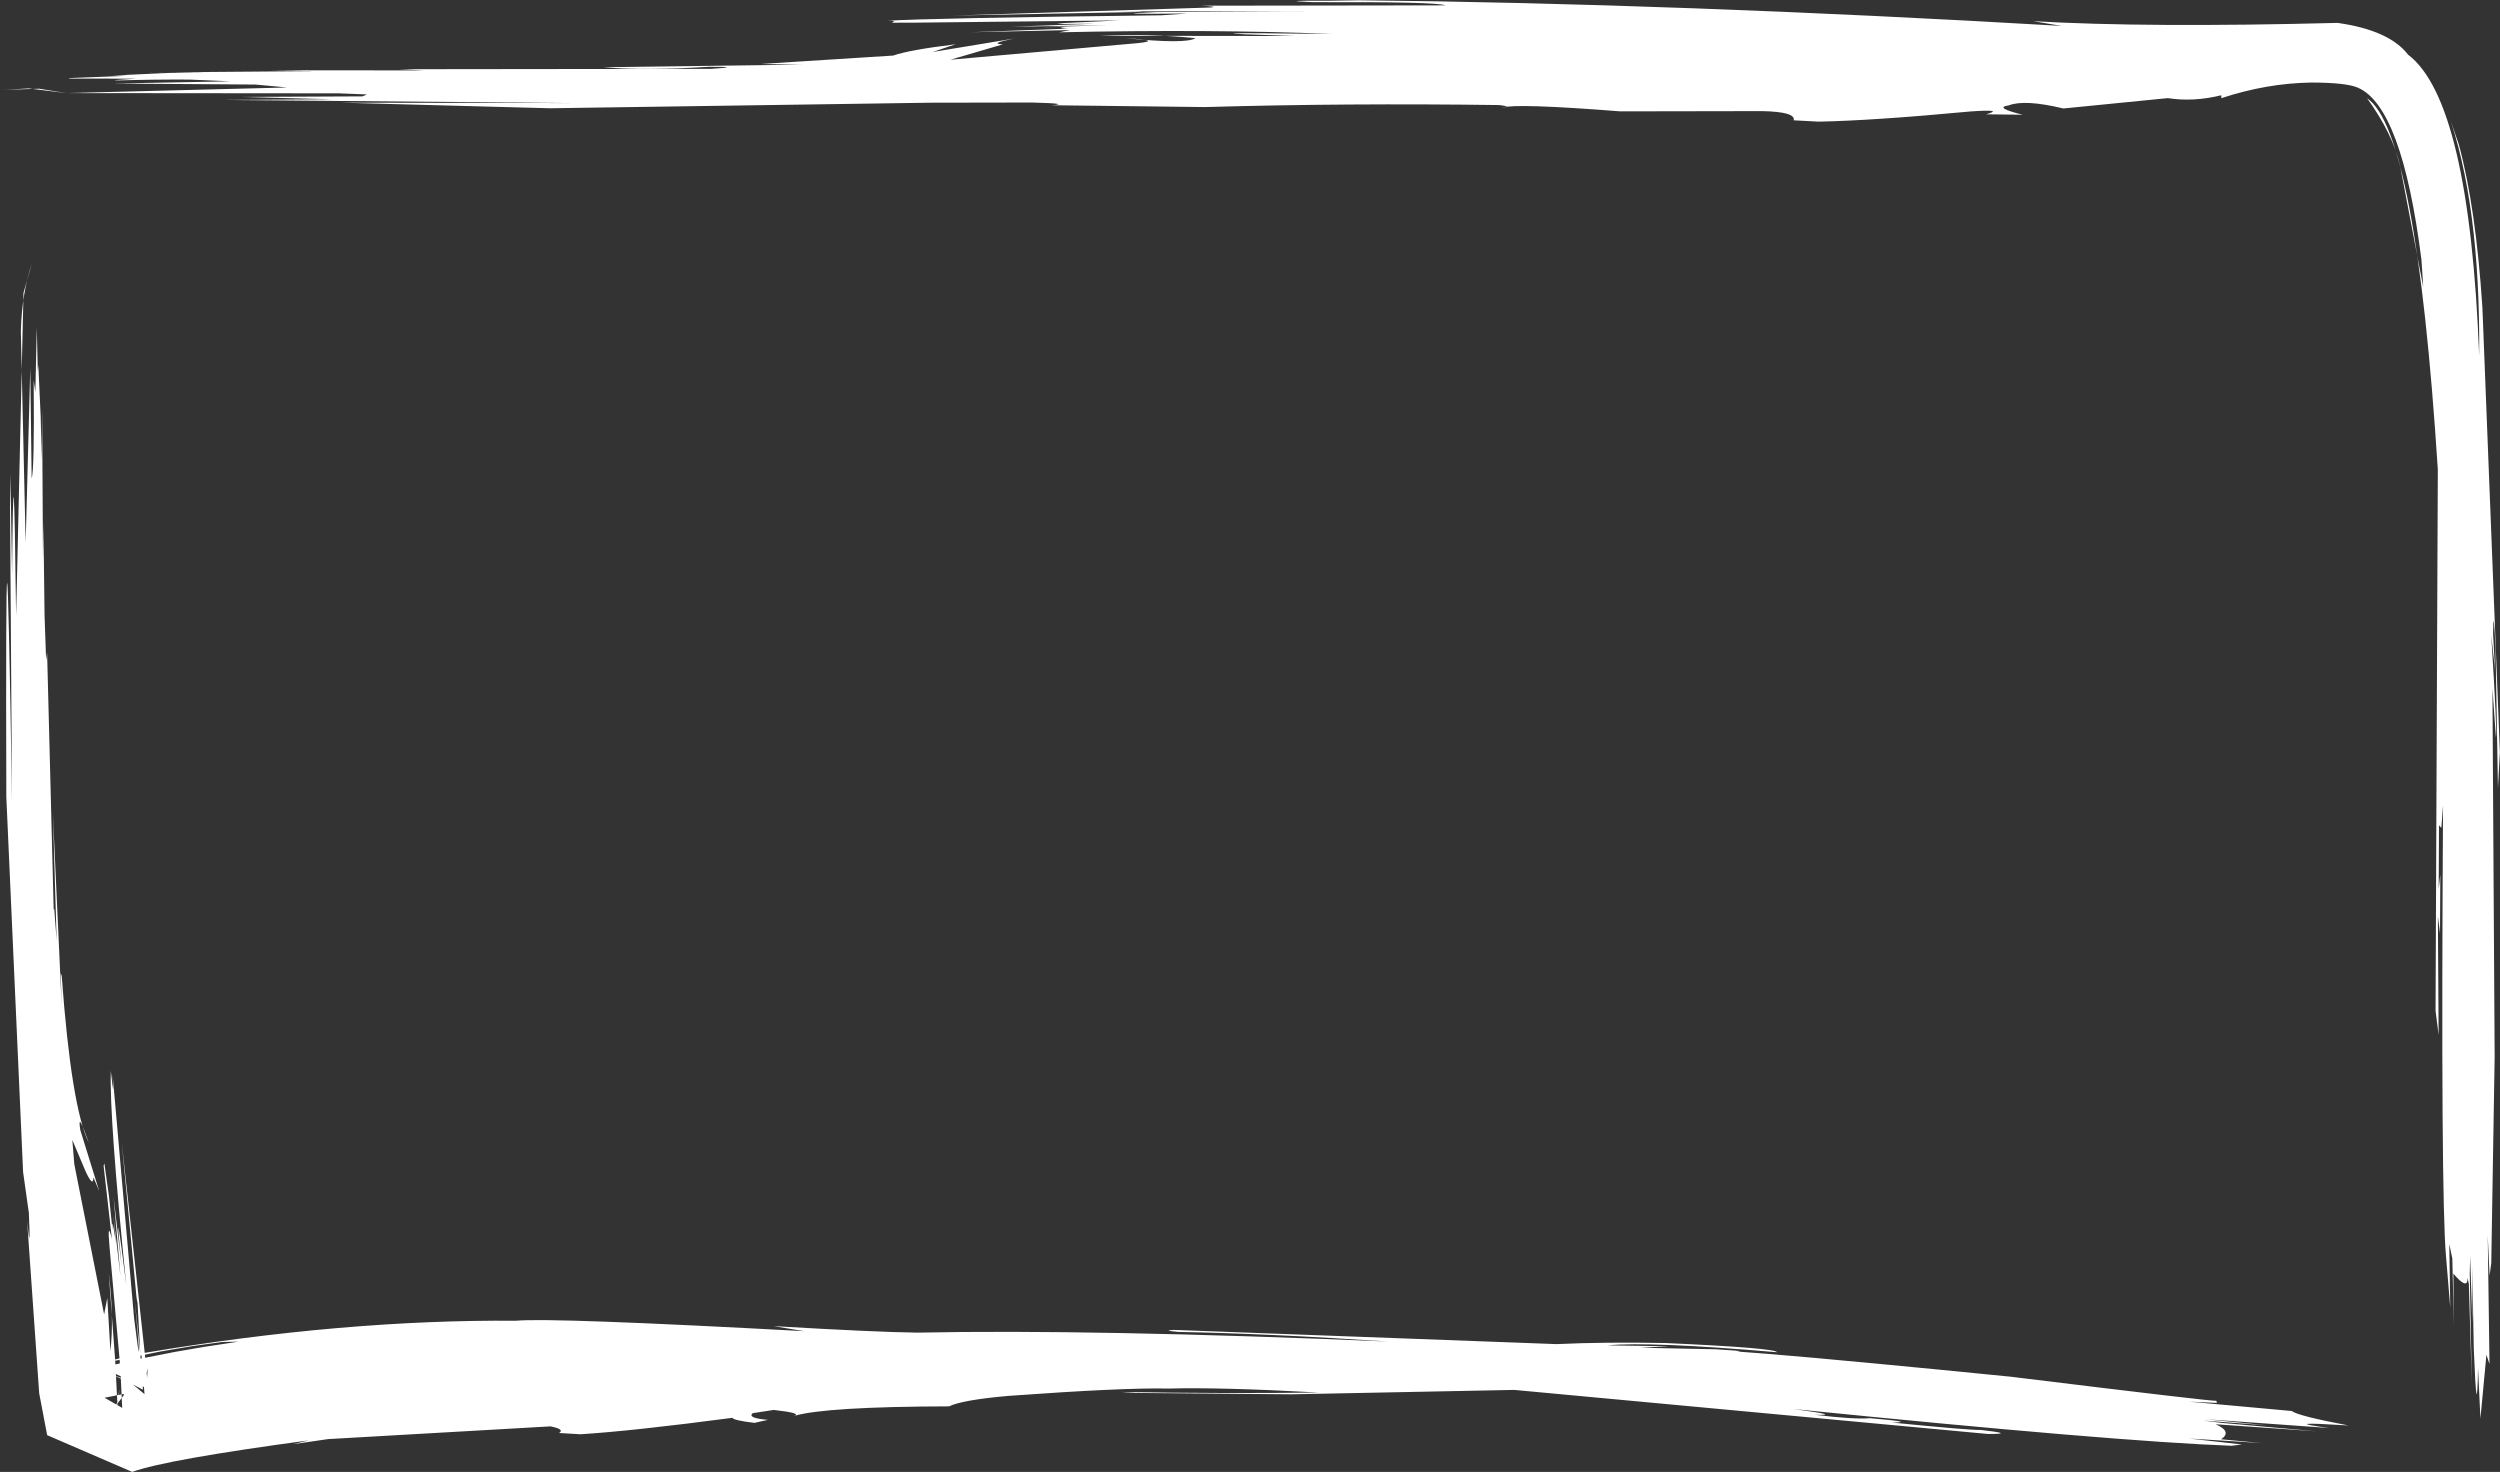
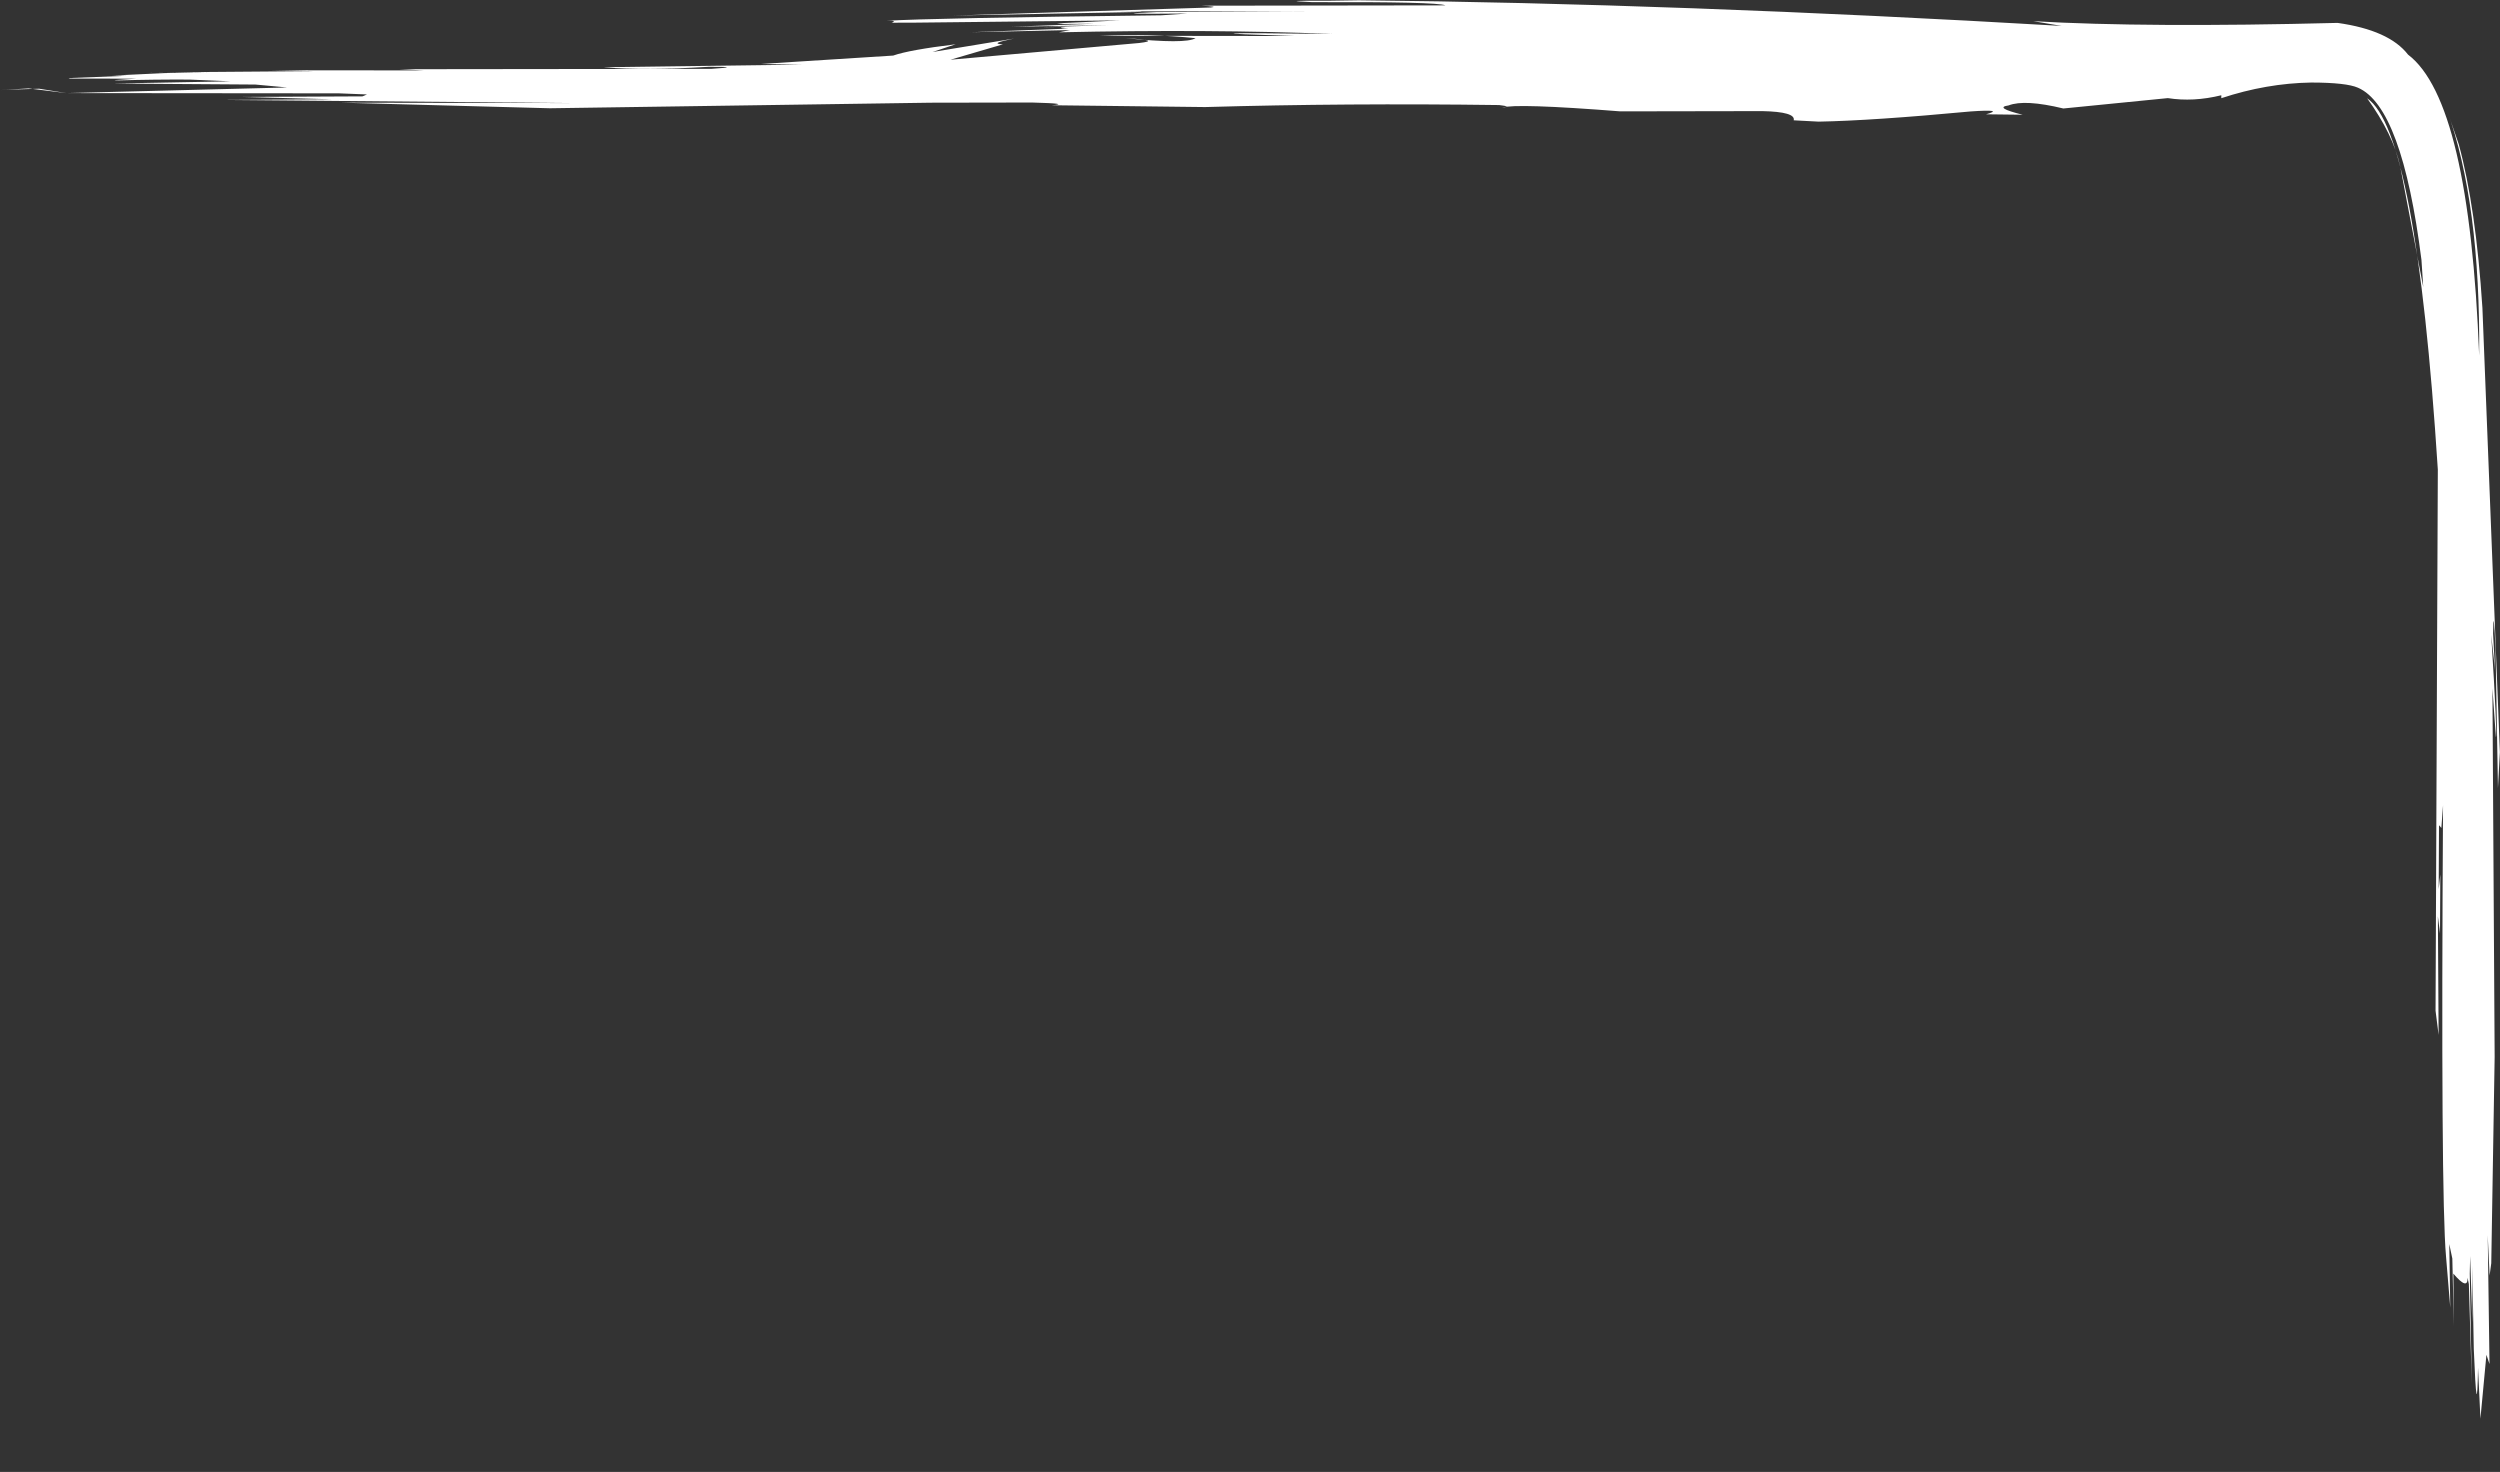
<svg xmlns="http://www.w3.org/2000/svg" fill="#ffffff" height="225.5" preserveAspectRatio="xMidYMid meet" version="1" viewBox="488.3 232.2 383.0 225.5" width="383" zoomAndPan="magnify">
  <rect x="488.3" y="232.2" width="383.0" height="225.5" fill="#333333" stroke="none" />
  <g>
    <g id="change1_2">
      <path d="M492.67,245.745L488.274,246.004L489.327,245.949L493.305,245.824L493.305,245.824L492.67,245.745 M494.303,245.792L493.305,245.824L498.437,246.461Q498.47,246.46,498.459,246.461L494.303,245.792 M696.476,232.241L692.028,232.311Q683.439,232.272,689.374,232.531Q708.526,232.461,709.751,233.021L672.272,233.075Q675.145,233.214,673.785,233.35L634.278,234.581L662.279,234.051Q664.96,233.97,659.751,233.936L688.305,233.92L665.515,234.049Q656.592,234.411,670.269,234.268L666.229,234.543Q630.87,234.96,624.049,235.39Q625.87,235.319,624.909,235.679L627.973,235.675L659.866,235.326L651.186,235.733L650.209,235.876L656.002,235.832L643.227,236.295L658.111,236.064L647.987,236.36L651.617,236.323Q649.84,236.487,651.993,236.581L637.001,237.139L652.239,236.809L650.542,237.15Q673.73,236.645,692.421,237.406Q665.268,237.065,686.725,237.719L656.798,237.683Q664.462,237.333,671.459,238.048Q669.995,238.981,660.701,238.044Q666.404,238.374,662.806,238.79L633.902,241.35L641.943,238.993Q639.694,238.892,643.646,238.11L631.165,240.169L634.714,238.979Q627.559,239.853,625.136,240.714L604.778,242.004L611.112,242.101L580.737,242.503Q587.231,243.025,596.86,242.434Q602.229,242.417,597.311,242.748L549.529,242.805L553.315,242.988L529.71,242.964L536.435,243.098L510.453,243.304L520.097,243.244L513.594,243.395L505.468,243.779L507.788,243.809L498.813,244.16L499.02,244.236L509.184,244.254Q504.419,244.518,506.523,244.517Q511.937,244.362,517.311,244.391L523.647,244.659L505.59,244.999L527.425,245.153L532.298,245.601L498.459,246.461L540.235,246.5L544.52,246.669L543.845,246.963L525.396,247.052L539.22,247.408L522.525,247.509L576.225,247.991L540.577,247.93L572.569,248.785L630.85,247.934L646.41,247.906Q652.461,248.069,649.435,248.324L672.925,248.602Q694.605,247.977,717.972,248.295Q720.01,248.526,718.407,248.684Q720.529,248.003,736.522,249.261L758.285,249.223Q763.415,249.329,763.098,250.631L766.918,250.835Q775.156,250.681,790.209,249.273Q795.494,248.905,792.564,249.71L798.173,249.778Q793.724,248.677,796.011,248.351Q798.488,247.39,804.406,248.82L820.408,247.231Q824.323,247.847,828.607,246.793L828.604,247.243Q835.517,244.955,842.379,244.845Q847.777,244.854,849.544,245.64Q856.304,248.569,859.267,272.022L859.541,276.179L855.99,257.596Q854.917,252.784,850.942,247.254Q858.456,252.335,861.775,304.149L861.426,387.039L861.895,390.755L861.783,372.57L862.109,375.195L862.158,366.175L861.907,368.416L861.954,358.623L862.316,359.038L862.575,355.561Q862.206,415.457,863.031,424.688L863.681,432.54L863.529,422.79L863.996,425.007L864.234,435.36L864.153,427.317Q866.388,429.953,866.328,427.958L866.529,428.924L866.982,444.229L866.665,427.334L866.727,424.634L867.057,434.817L867.049,426.08L867.284,438.86Q867.777,451.065,867.934,441.751L868.302,449.533L869.22,439.751L869.692,441.168L869.42,421.435L869.706,427.613L869.961,425.733L870.48,394.134L870.141,337.675L870.668,345.113Q870.928,345.104,869.953,329.443L870.54,334.904L870.239,329.253Q870.292,324.505,870.619,331.641L870.986,352.923L871.282,347.429L868.606,279.375Q867.613,263.962,864.98,254.288L863.152,248.998Q868.321,263.262,868.11,286.692Q866.614,247.687,857.21,240.565Q854.321,236.823,846.418,235.708Q817.269,236.457,799.795,235.446L804.153,236.171Q745.379,232.743,696.476,232.241" />
    </g>
    <g id="change1_1">
-       <path d="M524.843,437.739L519.584,438.54L515.144,439.303L510.543,440.21L510.497,439.736L512.842,439.258L517.777,438.423L522.318,437.796L524.843,437.739 M509.979,439.842L510.015,440.313L509.841,440.348L509.837,440.296L509.809,439.876L509.979,439.842 M506.623,440.527L506.664,441.072L505.979,441.23L505.947,440.667L506.623,440.527 M510.932,441.761L510.883,442.509L510.835,443.257L510.769,442.563Q510.85,442.162,510.932,441.761 M506.056,442.704L506.794,443.045L506.806,443.301L506.07,443.002L506.056,442.704 M508.681,444.314L510.202,445.111L510.164,444.604L510.339,444.684L510.349,444.634L510.438,445.785L508.681,444.314 M506.594,444.981L506.456,445.912L506.217,445.959L506.266,446.957L506.33,446.755L506.275,447.127L506.28,447.239L506.95,446.362L506.924,445.819L506.511,445.902L506.594,444.981 M506.074,443.072L506.811,443.411L506.924,445.82L507.28,445.749L507.241,445.98L506.95,446.362L507.022,447.893L506.292,447.472L506.28,447.239L506.253,447.275L506.275,447.127L506.266,446.957L506.133,447.38L504.321,446.335L506.217,445.96L506.074,443.072 M493.192,272.523L491.901,277.054L490.769,326.594Q490.369,293.532,490.15,320.271L489.902,304.786L489.838,309.779L490.142,355.016Q489.087,288.357,489.268,354.288L491.839,411.765L492.72,418.007Q493.03,424.932,492.457,419.286L494.306,445.663L495.524,452.067L508.551,457.694Q513.823,455.79,535.607,452.864L533.191,453.452L538.561,452.67L572.642,450.719Q574.866,451.164,573.948,451.736L577.23,451.928Q585.213,451.431,600.505,449.41Q600.649,449.793,603.881,450.184L605.95,449.724Q602.723,449.446,603.619,448.697L606.831,448.202Q611.302,448.694,609.915,449.129Q614.73,447.702,633.698,447.653Q635.746,446.669,642.777,446.051Q660.459,444.765,667.356,444.928Q674.996,444.704,690.403,445.536Q675.671,445.725,660.065,445.444L662.198,445.595L686.102,445.81L720.289,445.134L792.854,451.885Q797.261,451.887,791.808,451.272Q790.067,451.32,778.143,450.134Q782.061,450.092,774.788,449.467Q772.394,449.68,766.363,448.948Q770.672,449.075,763.02,448.058Q812.424,453.039,830.187,453.691L831.749,453.492L823.67,452.583L834.73,453.272L828.567,452.698Q830.316,451.531,827.738,450.396L843.292,451.484L828.71,450.19L825.81,449.828L835.583,450.561L826.236,449.624L845.145,450.972Q837.042,449.892,848.09,450.582Q840.368,449.123,839.393,448.366L823.674,446.933L827.933,447.126L827.847,446.802Q827.483,446.936,796.341,443.112Q746.52,438.144,748.8,439.192Q759.489,439.404,751.213,438.913L739.605,438.673L743.961,438.449L734.582,438.311Q741.083,437.692,760.555,439.366Q760.318,438.706,743.368,437.949Q734.169,437.775,726.766,438.118L668.118,435.94Q666.244,436.03,668.846,436.25Q683.249,436.53,700.914,437.724Q655.554,435.813,628.891,436.36Q622.559,436.286,606.827,435.364L611.507,436.136Q572.846,434.036,567.341,434.536Q540.941,434.333,510.471,439.457L506.941,407.127L509.204,430.872Q509.465,433.089,509.245,429.434L509.791,439.606L508.93,431.199Q510.264,445.677,508.844,434.168L505.546,396.802Q505.84,401.528,505.28,396.248Q505.023,403.187,507.65,429.096Q505.633,413.027,506.941,426.255L505.684,415.43L506.759,427.732L505.642,418.185L506.061,422.609Q505.354,417.872,505.539,420.665L504.989,415.41L504.288,410.433L504.171,410.798L505.449,422.034Q504.702,418.954,505.087,423.297L506.607,440.305L505.936,440.475L504.962,427.291Q505.784,434.118,505.214,439.191L504.736,431.059L504.251,433.573L499.683,410.554L499.379,406.84L501.401,411.623Q502.595,414.221,502.605,412.565L503.501,414.678L500.603,405.329Q500.094,402.081,501.91,407.294Q499.23,401.771,497.754,381.714L497.598,381.29L497.748,386.214L496.401,356.811L496.981,376.338L496.606,371.402L496.525,371.601L495.516,332.184L495.363,333.333L495.124,326.408L494.951,312.106L494.887,317.999L494.75,294.829L494.678,302.657L494.533,296.019L494.169,288.109L494.091,289.056L493.936,282.338L493.716,292.252L493.46,290.444Q493.585,304.37,493.148,305.474L492.936,288.511L492.232,315.385L491.493,282.94Q491.654,277.065,493.192,272.523" />
-     </g>
+       </g>
  </g>
</svg>